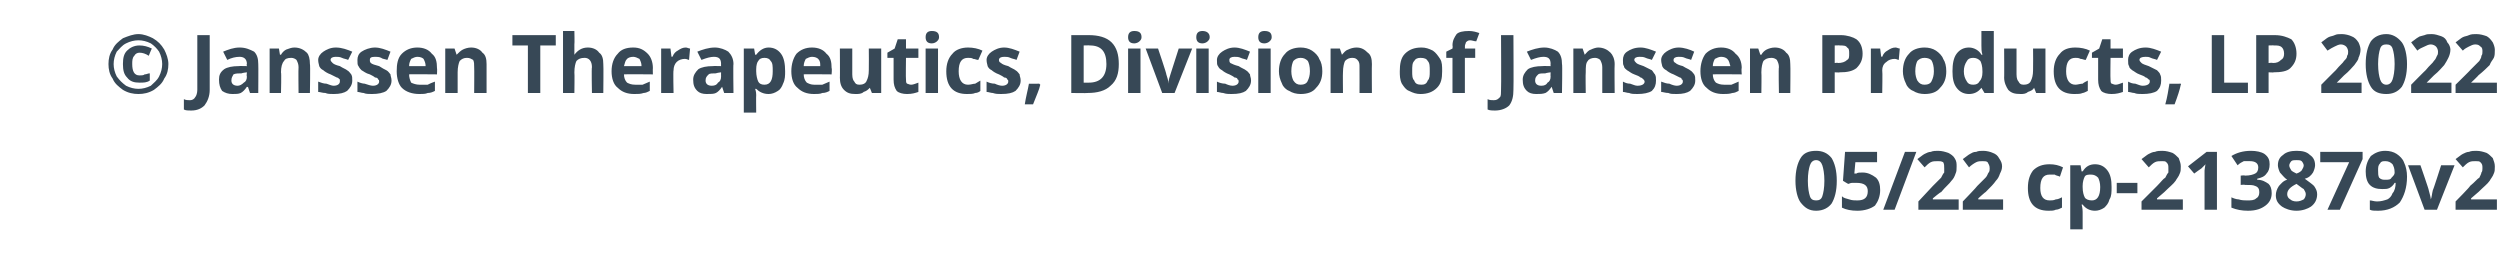
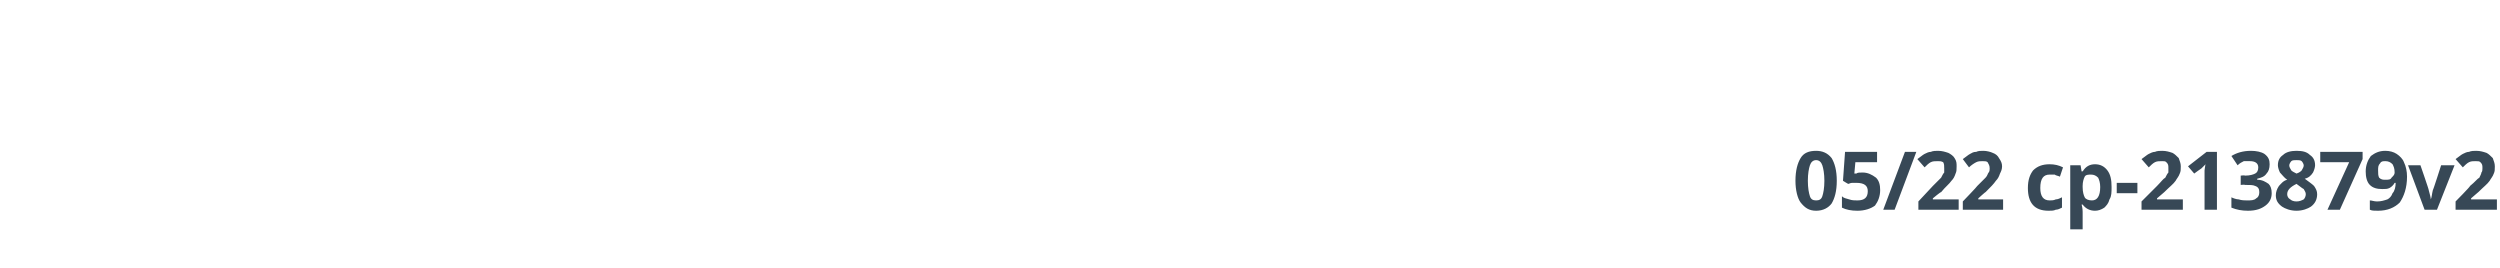
<svg xmlns="http://www.w3.org/2000/svg" version="1.1" width="242px" height="25.9px" viewBox="0 -3 242 25.9" style="top:-3px">
  <desc>Janssen Therapeutics, Division of Janssen Products, LP 2022 05 22 cp-213879v2</desc>
  <defs />
  <g id="Polygon15716">
    <path d="M 177.8 14.5 C 177.8 15.5 177.6 16.2 177.3 16.7 C 177 17.1 176.5 17.4 175.8 17.4 C 175.1 17.4 174.7 17.1 174.3 16.6 C 174 16.2 173.8 15.4 173.8 14.5 C 173.8 13.5 174 12.8 174.3 12.3 C 174.6 11.8 175.1 11.6 175.8 11.6 C 176.4 11.6 176.9 11.8 177.3 12.3 C 177.6 12.8 177.8 13.5 177.8 14.5 Z M 175 14.5 C 175 15.2 175.1 15.7 175.2 16 C 175.3 16.3 175.5 16.4 175.8 16.4 C 176.1 16.4 176.3 16.3 176.4 16 C 176.5 15.7 176.6 15.2 176.6 14.5 C 176.6 13.8 176.5 13.3 176.4 13 C 176.3 12.7 176.1 12.5 175.8 12.5 C 175.5 12.5 175.3 12.7 175.2 13 C 175.1 13.3 175 13.8 175 14.5 Z M 179.7 13.8 C 179.8 13.7 180 13.7 180.3 13.7 C 180.8 13.7 181.2 13.9 181.6 14.2 C 181.9 14.5 182 14.9 182 15.4 C 182 16 181.8 16.5 181.5 16.9 C 181.1 17.2 180.5 17.4 179.8 17.4 C 179.2 17.4 178.7 17.3 178.3 17.1 C 178.3 17.1 178.3 16 178.3 16 C 178.5 16.2 178.7 16.2 179 16.3 C 179.3 16.4 179.5 16.4 179.8 16.4 C 180.5 16.4 180.8 16.1 180.8 15.5 C 180.8 15 180.5 14.7 179.7 14.7 C 179.6 14.7 179.4 14.7 179.3 14.7 C 179.1 14.7 179 14.8 178.9 14.8 C 178.86 14.79 178.4 14.5 178.4 14.5 L 178.6 11.7 L 181.7 11.7 L 181.7 12.7 L 179.6 12.7 L 179.5 13.8 L 179.7 13.8 C 179.7 13.8 179.67 13.76 179.7 13.8 Z M 185.5 11.7 L 183.4 17.3 L 182.3 17.3 L 184.4 11.7 L 185.5 11.7 Z M 189.6 17.3 L 185.7 17.3 L 185.7 16.5 C 185.7 16.5 187.06 15.04 187.1 15 C 187.5 14.6 187.8 14.3 187.9 14.2 C 188 14 188.1 13.8 188.2 13.7 C 188.2 13.6 188.2 13.4 188.2 13.3 C 188.2 13 188.2 12.9 188.1 12.7 C 187.9 12.6 187.8 12.6 187.6 12.6 C 187.3 12.6 187.1 12.6 186.9 12.7 C 186.7 12.8 186.5 13 186.3 13.2 C 186.3 13.2 185.6 12.4 185.6 12.4 C 185.9 12.2 186.1 12 186.3 11.9 C 186.5 11.8 186.7 11.7 186.9 11.7 C 187.1 11.6 187.4 11.6 187.6 11.6 C 188 11.6 188.3 11.7 188.6 11.8 C 188.8 11.9 189.1 12.1 189.2 12.3 C 189.4 12.6 189.4 12.8 189.4 13.1 C 189.4 13.4 189.4 13.6 189.3 13.8 C 189.2 14.1 189.1 14.3 188.9 14.5 C 188.7 14.8 188.3 15.1 187.9 15.6 C 187.86 15.56 187.1 16.2 187.1 16.2 L 187.1 16.3 L 189.6 16.3 L 189.6 17.3 Z M 193.9 17.3 L 190 17.3 L 190 16.5 C 190 16.5 191.41 15.04 191.4 15 C 191.8 14.6 192.1 14.3 192.2 14.2 C 192.4 14 192.4 13.8 192.5 13.7 C 192.6 13.6 192.6 13.4 192.6 13.3 C 192.6 13 192.5 12.9 192.4 12.7 C 192.3 12.6 192.1 12.6 191.9 12.6 C 191.7 12.6 191.5 12.6 191.3 12.7 C 191.1 12.8 190.8 13 190.6 13.2 C 190.6 13.2 190 12.4 190 12.4 C 190.3 12.2 190.5 12 190.7 11.9 C 190.9 11.8 191 11.7 191.3 11.7 C 191.5 11.6 191.7 11.6 192 11.6 C 192.3 11.6 192.7 11.7 192.9 11.8 C 193.2 11.9 193.4 12.1 193.5 12.3 C 193.7 12.6 193.8 12.8 193.8 13.1 C 193.8 13.4 193.7 13.6 193.6 13.8 C 193.5 14.1 193.4 14.3 193.2 14.5 C 193 14.8 192.7 15.1 192.2 15.6 C 192.2 15.56 191.5 16.2 191.5 16.2 L 191.5 16.3 L 193.9 16.3 L 193.9 17.3 Z M 198.3 17.4 C 196.9 17.4 196.3 16.6 196.3 15.2 C 196.3 14.4 196.5 13.9 196.8 13.5 C 197.2 13.1 197.7 12.9 198.4 12.9 C 198.9 12.9 199.3 13 199.7 13.2 C 199.7 13.2 199.4 14.1 199.4 14.1 C 199.2 14 199 14 198.9 13.9 C 198.7 13.9 198.5 13.9 198.4 13.9 C 197.8 13.9 197.5 14.3 197.5 15.2 C 197.5 16 197.8 16.4 198.4 16.4 C 198.6 16.4 198.8 16.4 199 16.3 C 199.2 16.3 199.4 16.2 199.6 16.1 C 199.6 16.1 199.6 17.1 199.6 17.1 C 199.4 17.2 199.2 17.3 199 17.3 C 198.8 17.4 198.6 17.4 198.3 17.4 Z M 202.8 17.4 C 202.3 17.4 201.9 17.2 201.6 16.8 C 201.6 16.8 201.5 16.8 201.5 16.8 C 201.6 17.2 201.6 17.4 201.6 17.5 C 201.6 17.45 201.6 19.2 201.6 19.2 L 200.4 19.2 L 200.4 13 L 201.4 13 L 201.5 13.6 C 201.5 13.6 201.6 13.55 201.6 13.6 C 201.9 13.1 202.3 12.9 202.8 12.9 C 203.3 12.9 203.7 13.1 204 13.5 C 204.3 13.9 204.4 14.4 204.4 15.1 C 204.4 15.6 204.4 16 204.2 16.3 C 204.1 16.7 203.9 16.9 203.7 17.1 C 203.4 17.3 203.1 17.4 202.8 17.4 Z M 202.4 13.9 C 202.2 13.9 201.9 13.9 201.8 14.1 C 201.7 14.3 201.6 14.6 201.6 15 C 201.6 15 201.6 15.1 201.6 15.1 C 201.6 15.6 201.7 15.9 201.8 16.1 C 201.9 16.3 202.2 16.4 202.5 16.4 C 203 16.4 203.3 16 203.3 15.1 C 203.3 14.7 203.2 14.4 203.1 14.2 C 202.9 14 202.7 13.9 202.4 13.9 Z M 204.9 15.7 L 204.9 14.7 L 206.9 14.7 L 206.9 15.7 L 204.9 15.7 Z M 211.3 17.3 L 207.3 17.3 L 207.3 16.5 C 207.3 16.5 208.75 15.04 208.8 15 C 209.2 14.6 209.4 14.3 209.6 14.2 C 209.7 14 209.8 13.8 209.9 13.7 C 209.9 13.6 209.9 13.4 209.9 13.3 C 209.9 13 209.9 12.9 209.7 12.7 C 209.6 12.6 209.5 12.6 209.3 12.6 C 209 12.6 208.8 12.6 208.6 12.7 C 208.4 12.8 208.2 13 208 13.2 C 208 13.2 207.3 12.4 207.3 12.4 C 207.6 12.2 207.8 12 208 11.9 C 208.2 11.8 208.4 11.7 208.6 11.7 C 208.8 11.6 209.1 11.6 209.3 11.6 C 209.7 11.6 210 11.7 210.3 11.8 C 210.5 11.9 210.7 12.1 210.9 12.3 C 211 12.6 211.1 12.8 211.1 13.1 C 211.1 13.4 211.1 13.6 211 13.8 C 210.9 14.1 210.7 14.3 210.6 14.5 C 210.4 14.8 210 15.1 209.5 15.6 C 209.55 15.56 208.8 16.2 208.8 16.2 L 208.8 16.3 L 211.3 16.3 L 211.3 17.3 Z M 214.6 17.3 L 213.4 17.3 L 213.4 14 L 213.4 13.5 C 213.4 13.5 213.47 12.92 213.5 12.9 C 213.3 13.1 213.1 13.3 213.1 13.3 C 213.06 13.31 212.4 13.8 212.4 13.8 L 211.8 13.1 L 213.6 11.7 L 214.6 11.7 L 214.6 17.3 Z M 219.7 12.9 C 219.7 13.3 219.6 13.6 219.4 13.8 C 219.2 14.1 218.9 14.2 218.5 14.3 C 218.5 14.3 218.5 14.4 218.5 14.4 C 219 14.4 219.3 14.6 219.6 14.8 C 219.8 15 219.9 15.3 219.9 15.7 C 219.9 16.2 219.7 16.6 219.3 16.9 C 218.9 17.2 218.4 17.4 217.6 17.4 C 217 17.4 216.5 17.3 216 17.1 C 216 17.1 216 16.1 216 16.1 C 216.2 16.2 216.5 16.3 216.7 16.3 C 217 16.4 217.3 16.4 217.5 16.4 C 217.9 16.4 218.2 16.4 218.4 16.2 C 218.6 16.1 218.7 15.9 218.7 15.6 C 218.7 15.3 218.6 15.1 218.3 15 C 218.1 14.9 217.8 14.9 217.3 14.9 C 217.31 14.86 216.9 14.9 216.9 14.9 L 216.9 14 C 216.9 14 217.31 13.95 217.3 14 C 217.8 14 218.1 13.9 218.3 13.8 C 218.5 13.7 218.6 13.5 218.6 13.2 C 218.6 12.8 218.3 12.6 217.8 12.6 C 217.6 12.6 217.4 12.6 217.2 12.6 C 217 12.7 216.8 12.8 216.6 13 C 216.6 13 216 12.1 216 12.1 C 216.5 11.8 217.1 11.6 217.9 11.6 C 218.4 11.6 218.9 11.7 219.2 11.9 C 219.6 12.2 219.7 12.5 219.7 12.9 Z M 222.3 11.6 C 222.9 11.6 223.3 11.7 223.6 12 C 223.9 12.2 224.1 12.5 224.1 13 C 224.1 13.2 224 13.5 223.9 13.7 C 223.7 14 223.5 14.2 223.1 14.3 C 223.5 14.6 223.8 14.8 224 15 C 224.2 15.3 224.3 15.5 224.3 15.8 C 224.3 16.3 224.1 16.7 223.7 17 C 223.4 17.2 222.9 17.4 222.3 17.4 C 221.7 17.4 221.2 17.2 220.9 17 C 220.5 16.7 220.3 16.4 220.3 15.9 C 220.3 15.6 220.4 15.3 220.6 15 C 220.8 14.8 221 14.5 221.4 14.4 C 221.1 14.2 220.9 13.9 220.7 13.7 C 220.6 13.5 220.5 13.2 220.5 13 C 220.5 12.5 220.7 12.2 221 12 C 221.3 11.7 221.8 11.6 222.3 11.6 Z M 222.3 14.8 C 221.7 15.1 221.4 15.4 221.4 15.8 C 221.4 16 221.5 16.2 221.7 16.3 C 221.8 16.4 222 16.5 222.3 16.5 C 222.6 16.5 222.8 16.4 223 16.3 C 223.1 16.2 223.2 16 223.2 15.8 C 223.2 15.6 223.1 15.5 223 15.3 C 222.8 15.2 222.6 15 222.3 14.8 C 222.3 14.8 222.3 14.8 222.3 14.8 Z M 222.3 12.5 C 222.1 12.5 221.9 12.5 221.8 12.6 C 221.7 12.7 221.6 12.9 221.6 13 C 221.6 13.2 221.7 13.3 221.8 13.5 C 221.9 13.6 222.1 13.7 222.3 13.8 C 222.6 13.7 222.7 13.6 222.8 13.5 C 222.9 13.3 223 13.2 223 13 C 223 12.9 222.9 12.7 222.8 12.6 C 222.7 12.5 222.5 12.5 222.3 12.5 Z M 225.3 17.3 L 227.4 12.7 L 224.6 12.7 L 224.6 11.7 L 228.7 11.7 L 228.7 12.4 L 226.5 17.3 L 225.3 17.3 Z M 233 14.1 C 233 15.2 232.7 16 232.3 16.6 C 231.8 17.1 231.1 17.4 230.2 17.4 C 229.8 17.4 229.6 17.4 229.4 17.3 C 229.4 17.3 229.4 16.4 229.4 16.4 C 229.6 16.4 229.8 16.5 230.1 16.5 C 230.5 16.5 230.8 16.4 231.1 16.3 C 231.3 16.2 231.5 16 231.6 15.7 C 231.8 15.5 231.9 15.1 231.9 14.7 C 231.9 14.7 231.8 14.7 231.8 14.7 C 231.7 14.9 231.5 15.1 231.3 15.2 C 231.1 15.3 230.9 15.3 230.6 15.3 C 230.1 15.3 229.7 15.2 229.4 14.9 C 229.1 14.6 229 14.1 229 13.6 C 229 13 229.2 12.5 229.5 12.1 C 229.9 11.8 230.3 11.6 230.9 11.6 C 231.3 11.6 231.7 11.7 232 11.9 C 232.3 12.1 232.6 12.4 232.7 12.7 C 232.9 13.1 233 13.6 233 14.1 Z M 230.9 12.6 C 230.7 12.6 230.5 12.6 230.4 12.8 C 230.2 13 230.2 13.2 230.2 13.5 C 230.2 13.8 230.2 14 230.3 14.2 C 230.5 14.4 230.7 14.4 230.9 14.4 C 231.2 14.4 231.4 14.4 231.5 14.2 C 231.7 14 231.8 13.9 231.8 13.7 C 231.8 13.3 231.7 13.1 231.6 12.9 C 231.4 12.7 231.2 12.6 230.9 12.6 Z M 234.7 17.3 L 233.1 13 L 234.3 13 C 234.3 13 235.15 15.45 235.1 15.4 C 235.2 15.8 235.3 16.1 235.3 16.3 C 235.3 16.3 235.3 16.3 235.3 16.3 C 235.4 16.1 235.4 15.8 235.5 15.4 C 235.52 15.45 236.3 13 236.3 13 L 237.6 13 L 235.9 17.3 L 234.7 17.3 Z M 241.7 17.3 L 237.7 17.3 L 237.7 16.5 C 237.7 16.5 239.15 15.04 239.1 15 C 239.6 14.6 239.8 14.3 240 14.2 C 240.1 14 240.2 13.8 240.2 13.7 C 240.3 13.6 240.3 13.4 240.3 13.3 C 240.3 13 240.3 12.9 240.1 12.7 C 240 12.6 239.9 12.6 239.6 12.6 C 239.4 12.6 239.2 12.6 239 12.7 C 238.8 12.8 238.6 13 238.4 13.2 C 238.4 13.2 237.7 12.4 237.7 12.4 C 238 12.2 238.2 12 238.4 11.9 C 238.6 11.8 238.8 11.7 239 11.7 C 239.2 11.6 239.5 11.6 239.7 11.6 C 240.1 11.6 240.4 11.7 240.7 11.8 C 240.9 11.9 241.1 12.1 241.3 12.3 C 241.4 12.6 241.5 12.8 241.5 13.1 C 241.5 13.4 241.5 13.6 241.4 13.8 C 241.3 14.1 241.1 14.3 241 14.5 C 240.8 14.8 240.4 15.1 239.9 15.6 C 239.94 15.56 239.2 16.2 239.2 16.2 L 239.2 16.3 L 241.7 16.3 L 241.7 17.3 Z " stroke="none" fill="#374856" />
  </g>
  <g id="Polygon15715">
-     <path d="M 14.4 2.4 C 14.1 2.2 13.8 2.1 13.5 2.1 C 13.3 2.1 13.1 2.2 13 2.4 C 12.8 2.6 12.8 2.9 12.8 3.2 C 12.8 3.9 13 4.3 13.5 4.3 C 13.7 4.3 13.9 4.3 14 4.2 C 14.2 4.2 14.3 4.1 14.5 4.1 C 14.5 4.1 14.5 4.8 14.5 4.8 C 14.2 5 13.9 5 13.5 5 C 13 5 12.6 4.9 12.3 4.5 C 12 4.2 11.9 3.8 11.9 3.2 C 11.9 2.6 12 2.2 12.3 1.9 C 12.6 1.6 13 1.4 13.5 1.4 C 13.9 1.4 14.3 1.5 14.7 1.7 C 14.67 1.72 14.4 2.4 14.4 2.4 C 14.4 2.4 14.38 2.37 14.4 2.4 Z M 10.5 3.2 C 10.5 2.7 10.6 2.2 10.9 1.8 C 11.1 1.3 11.5 1 11.9 0.7 C 12.4 0.5 12.9 0.3 13.4 0.3 C 13.9 0.3 14.4 0.5 14.8 0.7 C 15.3 1 15.6 1.3 15.9 1.8 C 16.1 2.2 16.3 2.7 16.3 3.2 C 16.3 3.7 16.2 4.2 15.9 4.6 C 15.7 5.1 15.3 5.4 14.9 5.7 C 14.4 6 13.9 6.1 13.4 6.1 C 12.9 6.1 12.4 6 11.9 5.7 C 11.5 5.4 11.1 5.1 10.9 4.6 C 10.6 4.2 10.5 3.7 10.5 3.2 Z M 11 3.2 C 11 3.6 11.1 4 11.3 4.4 C 11.6 4.8 11.8 5 12.2 5.3 C 12.6 5.5 13 5.6 13.4 5.6 C 13.8 5.6 14.2 5.5 14.6 5.3 C 14.9 5 15.2 4.8 15.4 4.4 C 15.6 4 15.7 3.6 15.7 3.2 C 15.7 2.8 15.6 2.4 15.4 2 C 15.2 1.7 14.9 1.4 14.6 1.2 C 14.2 1 13.8 0.9 13.4 0.9 C 13 0.9 12.6 1 12.2 1.2 C 11.8 1.4 11.6 1.7 11.3 2 C 11.1 2.4 11 2.8 11 3.2 Z M 18.5 7.7 C 18.2 7.7 18 7.7 17.8 7.6 C 17.8 7.6 17.8 6.6 17.8 6.6 C 18 6.7 18.2 6.7 18.4 6.7 C 18.6 6.7 18.8 6.6 18.9 6.4 C 19 6.3 19.1 6 19.1 5.7 C 19.1 5.68 19.1 0.4 19.1 0.4 L 20.3 0.4 C 20.3 0.4 20.3 5.67 20.3 5.7 C 20.3 6.3 20.1 6.8 19.8 7.2 C 19.5 7.5 19.1 7.7 18.5 7.7 Z M 24.2 6 L 24 5.4 C 24 5.4 23.94 5.45 23.9 5.4 C 23.7 5.7 23.5 5.9 23.3 6 C 23.1 6.1 22.8 6.1 22.5 6.1 C 22.1 6.1 21.8 6 21.5 5.8 C 21.3 5.5 21.2 5.2 21.2 4.7 C 21.2 4.3 21.3 4 21.7 3.7 C 22 3.5 22.5 3.4 23.1 3.4 C 23.11 3.38 23.9 3.4 23.9 3.4 C 23.9 3.4 23.85 3.17 23.9 3.2 C 23.9 2.7 23.6 2.5 23.2 2.5 C 22.8 2.5 22.4 2.6 22 2.8 C 22 2.8 21.6 2 21.6 2 C 22.1 1.8 22.6 1.6 23.2 1.6 C 23.8 1.6 24.2 1.8 24.6 2 C 24.9 2.3 25 2.7 25 3.2 C 25.02 3.17 25 6 25 6 L 24.2 6 Z M 23.9 4 C 23.9 4 23.4 4.06 23.4 4.1 C 23.1 4.1 22.8 4.1 22.6 4.2 C 22.5 4.4 22.4 4.5 22.4 4.8 C 22.4 5.1 22.6 5.3 23 5.3 C 23.2 5.3 23.4 5.2 23.6 5 C 23.8 4.9 23.9 4.7 23.9 4.4 C 23.85 4.39 23.9 4 23.9 4 Z M 30 6 L 28.9 6 C 28.9 6 28.87 3.52 28.9 3.5 C 28.9 3.2 28.8 3 28.7 2.8 C 28.6 2.7 28.4 2.6 28.2 2.6 C 27.8 2.6 27.6 2.7 27.5 2.9 C 27.3 3.1 27.2 3.5 27.2 4 C 27.25 4.01 27.2 6 27.2 6 L 26.1 6 L 26.1 1.7 L 27 1.7 L 27.1 2.3 C 27.1 2.3 27.19 2.28 27.2 2.3 C 27.3 2.1 27.5 1.9 27.7 1.8 C 28 1.7 28.2 1.6 28.5 1.6 C 29 1.6 29.4 1.8 29.7 2.1 C 29.9 2.3 30 2.7 30 3.2 C 30.05 3.23 30 6 30 6 Z M 34.1 4.8 C 34.1 5.2 33.9 5.5 33.6 5.8 C 33.3 6 32.9 6.1 32.3 6.1 C 32 6.1 31.7 6.1 31.5 6 C 31.2 6 31 5.9 30.8 5.9 C 30.8 5.9 30.8 4.9 30.8 4.9 C 31.1 5 31.3 5.1 31.6 5.1 C 31.9 5.2 32.1 5.3 32.3 5.3 C 32.7 5.3 32.9 5.1 32.9 4.9 C 32.9 4.8 32.9 4.7 32.9 4.7 C 32.8 4.6 32.7 4.5 32.6 4.5 C 32.4 4.4 32.2 4.3 32 4.2 C 31.7 4.1 31.4 3.9 31.3 3.8 C 31.1 3.7 31 3.6 30.9 3.4 C 30.9 3.3 30.8 3.1 30.8 2.8 C 30.8 2.5 31 2.2 31.3 2 C 31.6 1.8 32 1.6 32.5 1.6 C 33.1 1.6 33.6 1.8 34.1 2 C 34.1 2 33.7 2.8 33.7 2.8 C 33.5 2.7 33.3 2.7 33.1 2.6 C 32.9 2.5 32.7 2.5 32.5 2.5 C 32.2 2.5 32 2.6 32 2.8 C 32 2.9 32.1 3 32.2 3.1 C 32.3 3.2 32.5 3.3 32.9 3.4 C 33.2 3.6 33.5 3.7 33.6 3.8 C 33.8 3.9 33.9 4.1 34 4.2 C 34.1 4.4 34.1 4.5 34.1 4.8 Z M 37.9 4.8 C 37.9 5.2 37.7 5.5 37.4 5.8 C 37.1 6 36.6 6.1 36 6.1 C 35.7 6.1 35.4 6.1 35.2 6 C 35 6 34.8 5.9 34.6 5.9 C 34.6 5.9 34.6 4.9 34.6 4.9 C 34.8 5 35.1 5.1 35.3 5.1 C 35.6 5.2 35.9 5.3 36.1 5.3 C 36.5 5.3 36.7 5.1 36.7 4.9 C 36.7 4.8 36.7 4.7 36.6 4.7 C 36.6 4.6 36.5 4.5 36.3 4.5 C 36.2 4.4 36 4.3 35.8 4.2 C 35.4 4.1 35.2 3.9 35 3.8 C 34.9 3.7 34.8 3.6 34.7 3.4 C 34.6 3.3 34.6 3.1 34.6 2.8 C 34.6 2.5 34.7 2.2 35 2 C 35.3 1.8 35.8 1.6 36.3 1.6 C 36.8 1.6 37.3 1.8 37.8 2 C 37.8 2 37.5 2.8 37.5 2.8 C 37.2 2.7 37 2.7 36.9 2.6 C 36.7 2.5 36.5 2.5 36.3 2.5 C 35.9 2.5 35.8 2.6 35.8 2.8 C 35.8 2.9 35.8 3 35.9 3.1 C 36 3.2 36.3 3.3 36.7 3.4 C 37 3.6 37.2 3.7 37.4 3.8 C 37.6 3.9 37.7 4.1 37.8 4.2 C 37.8 4.4 37.9 4.5 37.9 4.8 Z M 40.4 2.5 C 40.2 2.5 40 2.6 39.8 2.7 C 39.7 2.9 39.6 3.1 39.6 3.4 C 39.6 3.4 41.2 3.4 41.2 3.4 C 41.2 3.1 41.1 2.9 41 2.7 C 40.9 2.6 40.7 2.5 40.4 2.5 Z M 40.6 6.1 C 39.9 6.1 39.3 5.9 38.9 5.5 C 38.6 5.2 38.4 4.6 38.4 3.9 C 38.4 3.2 38.5 2.6 38.9 2.2 C 39.3 1.8 39.8 1.6 40.4 1.6 C 41 1.6 41.5 1.8 41.8 2.2 C 42.2 2.5 42.3 3 42.3 3.6 C 42.33 3.6 42.3 4.2 42.3 4.2 C 42.3 4.2 39.55 4.17 39.6 4.2 C 39.6 4.5 39.7 4.8 39.8 5 C 40 5.1 40.3 5.2 40.6 5.2 C 40.9 5.2 41.1 5.2 41.4 5.2 C 41.6 5.1 41.8 5 42.1 4.9 C 42.1 4.9 42.1 5.8 42.1 5.8 C 41.9 5.9 41.7 6 41.4 6 C 41.2 6.1 40.9 6.1 40.6 6.1 Z M 47.1 6 L 45.9 6 C 45.9 6 45.92 3.52 45.9 3.5 C 45.9 3.2 45.9 3 45.8 2.8 C 45.6 2.7 45.5 2.6 45.2 2.6 C 44.9 2.6 44.7 2.7 44.5 2.9 C 44.4 3.1 44.3 3.5 44.3 4 C 44.3 4.01 44.3 6 44.3 6 L 43.1 6 L 43.1 1.7 L 44 1.7 L 44.2 2.3 C 44.2 2.3 44.25 2.28 44.2 2.3 C 44.4 2.1 44.6 1.9 44.8 1.8 C 45 1.7 45.3 1.6 45.6 1.6 C 46.1 1.6 46.5 1.8 46.7 2.1 C 47 2.3 47.1 2.7 47.1 3.2 C 47.1 3.23 47.1 6 47.1 6 Z M 52.3 6 L 51.1 6 L 51.1 1.4 L 49.6 1.4 L 49.6 0.4 L 53.8 0.4 L 53.8 1.4 L 52.3 1.4 L 52.3 6 Z M 58.4 6 L 57.3 6 C 57.3 6 57.25 3.52 57.3 3.5 C 57.3 2.9 57 2.6 56.6 2.6 C 56.2 2.6 56 2.7 55.8 2.9 C 55.7 3.1 55.6 3.5 55.6 4 C 55.63 4.01 55.6 6 55.6 6 L 54.5 6 L 54.5 0 L 55.6 0 C 55.6 0 55.63 1.26 55.6 1.3 C 55.6 1.4 55.6 1.6 55.6 1.9 C 55.6 1.93 55.6 2.3 55.6 2.3 C 55.6 2.3 55.63 2.28 55.6 2.3 C 55.9 1.9 56.3 1.6 56.9 1.6 C 57.4 1.6 57.8 1.8 58 2.1 C 58.3 2.3 58.4 2.7 58.4 3.2 C 58.43 3.23 58.4 6 58.4 6 Z M 61.3 2.5 C 61 2.5 60.8 2.6 60.7 2.7 C 60.5 2.9 60.5 3.1 60.4 3.4 C 60.4 3.4 62.1 3.4 62.1 3.4 C 62.1 3.1 62 2.9 61.9 2.7 C 61.7 2.6 61.5 2.5 61.3 2.5 Z M 61.4 6.1 C 60.7 6.1 60.2 5.9 59.8 5.5 C 59.4 5.2 59.2 4.6 59.2 3.9 C 59.2 3.2 59.4 2.6 59.8 2.2 C 60.1 1.8 60.6 1.6 61.3 1.6 C 61.9 1.6 62.3 1.8 62.7 2.2 C 63 2.5 63.2 3 63.2 3.6 C 63.18 3.6 63.2 4.2 63.2 4.2 C 63.2 4.2 60.4 4.17 60.4 4.2 C 60.4 4.5 60.5 4.8 60.7 5 C 60.9 5.1 61.1 5.2 61.5 5.2 C 61.7 5.2 62 5.2 62.2 5.2 C 62.4 5.1 62.7 5 62.9 4.9 C 62.9 4.9 62.9 5.8 62.9 5.8 C 62.7 5.9 62.5 6 62.3 6 C 62 6.1 61.8 6.1 61.4 6.1 Z M 66.4 1.6 C 66.5 1.6 66.7 1.7 66.8 1.7 C 66.8 1.7 66.7 2.8 66.7 2.8 C 66.6 2.8 66.5 2.7 66.3 2.7 C 66 2.7 65.7 2.8 65.5 3 C 65.3 3.2 65.2 3.5 65.2 3.8 C 65.15 3.84 65.2 6 65.2 6 L 64 6 L 64 1.7 L 64.9 1.7 L 65 2.5 C 65 2.5 65.1 2.45 65.1 2.5 C 65.2 2.2 65.4 2 65.6 1.9 C 65.9 1.7 66.1 1.6 66.4 1.6 Z M 70.1 6 L 69.9 5.4 C 69.9 5.4 69.88 5.45 69.9 5.4 C 69.7 5.7 69.5 5.9 69.3 6 C 69.1 6.1 68.8 6.1 68.4 6.1 C 68 6.1 67.7 6 67.5 5.8 C 67.2 5.5 67.1 5.2 67.1 4.7 C 67.1 4.3 67.3 4 67.6 3.7 C 67.9 3.5 68.4 3.4 69 3.4 C 69.04 3.38 69.8 3.4 69.8 3.4 C 69.8 3.4 69.79 3.17 69.8 3.2 C 69.8 2.7 69.6 2.5 69.1 2.5 C 68.8 2.5 68.4 2.6 67.9 2.8 C 67.9 2.8 67.5 2 67.5 2 C 68 1.8 68.6 1.6 69.2 1.6 C 69.7 1.6 70.2 1.8 70.5 2 C 70.8 2.3 71 2.7 71 3.2 C 70.96 3.17 71 6 71 6 L 70.1 6 Z M 69.8 4 C 69.8 4 69.34 4.06 69.3 4.1 C 69 4.1 68.7 4.1 68.6 4.2 C 68.4 4.4 68.3 4.5 68.3 4.8 C 68.3 5.1 68.5 5.3 68.9 5.3 C 69.2 5.3 69.4 5.2 69.5 5 C 69.7 4.9 69.8 4.7 69.8 4.4 C 69.79 4.39 69.8 4 69.8 4 Z M 74.4 6.1 C 73.9 6.1 73.5 5.9 73.2 5.6 C 73.2 5.6 73.1 5.6 73.1 5.6 C 73.2 5.9 73.2 6.1 73.2 6.2 C 73.18 6.18 73.2 7.9 73.2 7.9 L 72 7.9 L 72 1.7 L 73 1.7 L 73.1 2.3 C 73.1 2.3 73.18 2.29 73.2 2.3 C 73.5 1.9 73.9 1.6 74.4 1.6 C 74.9 1.6 75.3 1.8 75.6 2.2 C 75.9 2.6 76 3.2 76 3.9 C 76 4.3 76 4.7 75.8 5.1 C 75.7 5.4 75.5 5.7 75.3 5.8 C 75 6 74.7 6.1 74.4 6.1 Z M 74 2.6 C 73.7 2.6 73.5 2.7 73.4 2.9 C 73.3 3 73.2 3.3 73.2 3.7 C 73.2 3.7 73.2 3.9 73.2 3.9 C 73.2 4.3 73.3 4.7 73.4 4.9 C 73.5 5.1 73.7 5.2 74 5.2 C 74.6 5.2 74.8 4.7 74.8 3.9 C 74.8 3.4 74.8 3.1 74.6 2.9 C 74.5 2.7 74.3 2.6 74 2.6 Z M 78.6 2.5 C 78.4 2.5 78.2 2.6 78 2.7 C 77.9 2.9 77.8 3.1 77.8 3.4 C 77.8 3.4 79.4 3.4 79.4 3.4 C 79.4 3.1 79.4 2.9 79.2 2.7 C 79.1 2.6 78.9 2.5 78.6 2.5 Z M 78.8 6.1 C 78.1 6.1 77.6 5.9 77.2 5.5 C 76.8 5.2 76.6 4.6 76.6 3.9 C 76.6 3.2 76.8 2.6 77.1 2.2 C 77.5 1.8 78 1.6 78.6 1.6 C 79.2 1.6 79.7 1.8 80 2.2 C 80.4 2.5 80.5 3 80.5 3.6 C 80.55 3.6 80.5 4.2 80.5 4.2 C 80.5 4.2 77.77 4.17 77.8 4.2 C 77.8 4.5 77.9 4.8 78.1 5 C 78.3 5.1 78.5 5.2 78.8 5.2 C 79.1 5.2 79.3 5.2 79.6 5.2 C 79.8 5.1 80.1 5 80.3 4.9 C 80.3 4.9 80.3 5.8 80.3 5.8 C 80.1 5.9 79.9 6 79.6 6 C 79.4 6.1 79.1 6.1 78.8 6.1 Z M 84.4 6 L 84.2 5.5 C 84.2 5.5 84.17 5.48 84.2 5.5 C 84 5.7 83.9 5.8 83.6 5.9 C 83.4 6.1 83.1 6.1 82.8 6.1 C 82.3 6.1 82 6 81.7 5.7 C 81.4 5.4 81.3 5 81.3 4.5 C 81.32 4.54 81.3 1.7 81.3 1.7 L 82.5 1.7 C 82.5 1.7 82.5 4.24 82.5 4.2 C 82.5 4.6 82.6 4.8 82.7 4.9 C 82.8 5.1 82.9 5.2 83.2 5.2 C 83.5 5.2 83.8 5.1 83.9 4.8 C 84 4.6 84.1 4.3 84.1 3.8 C 84.12 3.75 84.1 1.7 84.1 1.7 L 85.3 1.7 L 85.3 6 L 84.4 6 Z M 88.2 5.2 C 88.4 5.2 88.6 5.1 88.9 5 C 88.9 5 88.9 5.9 88.9 5.9 C 88.6 6 88.3 6.1 87.8 6.1 C 87.4 6.1 87 6 86.8 5.8 C 86.6 5.5 86.5 5.2 86.5 4.7 C 86.5 4.69 86.5 2.6 86.5 2.6 L 85.9 2.6 L 85.9 2.1 L 86.6 1.7 L 86.9 0.8 L 87.7 0.8 L 87.7 1.7 L 88.9 1.7 L 88.9 2.6 L 87.7 2.6 C 87.7 2.6 87.67 4.69 87.7 4.7 C 87.7 4.9 87.7 5 87.8 5.1 C 87.9 5.1 88 5.2 88.2 5.2 Z M 90.2 1.2 C 89.8 1.2 89.6 1 89.6 0.6 C 89.6 0.2 89.8 0 90.2 0 C 90.7 0 90.9 0.2 90.9 0.6 C 90.9 0.8 90.8 0.9 90.7 1 C 90.6 1.1 90.4 1.2 90.2 1.2 C 90.2 1.2 90.2 1.2 90.2 1.2 Z M 90.8 6 L 89.6 6 L 89.6 1.7 L 90.8 1.7 L 90.8 6 Z M 93.6 6.1 C 92.3 6.1 91.6 5.4 91.6 3.9 C 91.6 3.2 91.8 2.6 92.2 2.2 C 92.5 1.8 93.1 1.6 93.7 1.6 C 94.2 1.6 94.7 1.7 95.1 1.9 C 95.1 1.9 94.7 2.8 94.7 2.8 C 94.5 2.8 94.4 2.7 94.2 2.7 C 94.1 2.6 93.9 2.6 93.7 2.6 C 93.1 2.6 92.8 3 92.8 3.9 C 92.8 4.7 93.1 5.2 93.7 5.2 C 94 5.2 94.2 5.1 94.4 5.1 C 94.6 5 94.7 4.9 94.9 4.8 C 94.9 4.8 94.9 5.8 94.9 5.8 C 94.8 5.9 94.6 6 94.4 6 C 94.2 6.1 93.9 6.1 93.6 6.1 Z M 98.8 4.8 C 98.8 5.2 98.6 5.5 98.3 5.8 C 98 6 97.6 6.1 96.9 6.1 C 96.6 6.1 96.4 6.1 96.1 6 C 95.9 6 95.7 5.9 95.5 5.9 C 95.5 5.9 95.5 4.9 95.5 4.9 C 95.7 5 96 5.1 96.3 5.1 C 96.5 5.2 96.8 5.3 97 5.3 C 97.4 5.3 97.6 5.1 97.6 4.9 C 97.6 4.8 97.6 4.7 97.5 4.7 C 97.5 4.6 97.4 4.5 97.2 4.5 C 97.1 4.4 96.9 4.3 96.7 4.2 C 96.4 4.1 96.1 3.9 96 3.8 C 95.8 3.7 95.7 3.6 95.6 3.4 C 95.6 3.3 95.5 3.1 95.5 2.8 C 95.5 2.5 95.7 2.2 96 2 C 96.3 1.8 96.7 1.6 97.2 1.6 C 97.7 1.6 98.2 1.8 98.7 2 C 98.7 2 98.4 2.8 98.4 2.8 C 98.2 2.7 98 2.7 97.8 2.6 C 97.6 2.5 97.4 2.5 97.2 2.5 C 96.9 2.5 96.7 2.6 96.7 2.8 C 96.7 2.9 96.7 3 96.9 3.1 C 97 3.2 97.2 3.3 97.6 3.4 C 97.9 3.6 98.2 3.7 98.3 3.8 C 98.5 3.9 98.6 4.1 98.7 4.2 C 98.7 4.4 98.8 4.5 98.8 4.8 Z M 100.7 5.2 C 100.6 5.7 100.3 6.3 100 7.1 C 100 7.1 99.2 7.1 99.2 7.1 C 99.3 6.4 99.5 5.7 99.6 5.1 C 99.56 5.12 100.6 5.1 100.6 5.1 C 100.6 5.1 100.7 5.21 100.7 5.2 Z M 108.3 3.2 C 108.3 4.1 108.1 4.8 107.5 5.3 C 107 5.8 106.2 6 105.3 6 C 105.25 6.03 103.7 6 103.7 6 L 103.7 0.4 C 103.7 0.4 105.43 0.4 105.4 0.4 C 106.3 0.4 107.1 0.6 107.6 1.1 C 108.1 1.6 108.3 2.3 108.3 3.2 Z M 105.4 5 C 106.5 5 107.1 4.4 107.1 3.2 C 107.1 2 106.6 1.4 105.5 1.4 C 105.49 1.38 104.9 1.4 104.9 1.4 L 104.9 5 L 105.4 5 C 105.4 5 105.36 5.05 105.4 5 Z M 109.8 1.2 C 109.4 1.2 109.2 1 109.2 0.6 C 109.2 0.2 109.4 0 109.8 0 C 110.3 0 110.5 0.2 110.5 0.6 C 110.5 0.8 110.4 0.9 110.3 1 C 110.2 1.1 110 1.2 109.8 1.2 C 109.8 1.2 109.8 1.2 109.8 1.2 Z M 110.4 6 L 109.2 6 L 109.2 1.7 L 110.4 1.7 L 110.4 6 Z M 112.5 6 L 110.9 1.7 L 112.1 1.7 C 112.1 1.7 112.94 4.18 112.9 4.2 C 113 4.5 113.1 4.8 113.1 5.1 C 113.1 5.1 113.1 5.1 113.1 5.1 C 113.1 4.8 113.2 4.5 113.3 4.2 C 113.31 4.18 114.1 1.7 114.1 1.7 L 115.4 1.7 L 113.7 6 L 112.5 6 Z M 116.4 1.2 C 116 1.2 115.8 1 115.8 0.6 C 115.8 0.2 116 0 116.4 0 C 116.8 0 117.1 0.2 117.1 0.6 C 117.1 0.8 117 0.9 116.9 1 C 116.8 1.1 116.6 1.2 116.4 1.2 C 116.4 1.2 116.4 1.2 116.4 1.2 Z M 117 6 L 115.8 6 L 115.8 1.7 L 117 1.7 L 117 6 Z M 121.1 4.8 C 121.1 5.2 120.9 5.5 120.6 5.8 C 120.3 6 119.9 6.1 119.2 6.1 C 118.9 6.1 118.7 6.1 118.4 6 C 118.2 6 118 5.9 117.8 5.9 C 117.8 5.9 117.8 4.9 117.8 4.9 C 118 5 118.3 5.1 118.6 5.1 C 118.8 5.2 119.1 5.3 119.3 5.3 C 119.7 5.3 119.9 5.1 119.9 4.9 C 119.9 4.8 119.9 4.7 119.8 4.7 C 119.8 4.6 119.7 4.5 119.5 4.5 C 119.4 4.4 119.2 4.3 119 4.2 C 118.7 4.1 118.4 3.9 118.3 3.8 C 118.1 3.7 118 3.6 117.9 3.4 C 117.8 3.3 117.8 3.1 117.8 2.8 C 117.8 2.5 118 2.2 118.3 2 C 118.6 1.8 119 1.6 119.5 1.6 C 120 1.6 120.5 1.8 121 2 C 121 2 120.7 2.8 120.7 2.8 C 120.5 2.7 120.3 2.7 120.1 2.6 C 119.9 2.5 119.7 2.5 119.5 2.5 C 119.2 2.5 119 2.6 119 2.8 C 119 2.9 119 3 119.1 3.1 C 119.3 3.2 119.5 3.3 119.9 3.4 C 120.2 3.6 120.5 3.7 120.6 3.8 C 120.8 3.9 120.9 4.1 121 4.2 C 121 4.4 121.1 4.5 121.1 4.8 Z M 122.4 1.2 C 122 1.2 121.8 1 121.8 0.6 C 121.8 0.2 122 0 122.4 0 C 122.9 0 123.1 0.2 123.1 0.6 C 123.1 0.8 123 0.9 122.9 1 C 122.8 1.1 122.6 1.2 122.4 1.2 C 122.4 1.2 122.4 1.2 122.4 1.2 Z M 123 6 L 121.8 6 L 121.8 1.7 L 123 1.7 L 123 6 Z M 125 3.9 C 125 4.3 125.1 4.6 125.2 4.8 C 125.4 5.1 125.6 5.2 125.9 5.2 C 126.2 5.2 126.5 5.1 126.6 4.8 C 126.7 4.6 126.8 4.3 126.8 3.9 C 126.8 3.4 126.7 3.1 126.6 2.9 C 126.4 2.7 126.2 2.6 125.9 2.6 C 125.6 2.6 125.4 2.7 125.2 2.9 C 125.1 3.1 125 3.4 125 3.9 Z M 128 3.9 C 128 4.6 127.8 5.1 127.4 5.5 C 127.1 5.9 126.6 6.1 125.9 6.1 C 125.5 6.1 125.1 6 124.8 5.8 C 124.5 5.7 124.2 5.4 124.1 5.1 C 123.9 4.7 123.8 4.3 123.8 3.9 C 123.8 3.2 124 2.6 124.4 2.2 C 124.7 1.8 125.3 1.6 125.9 1.6 C 126.3 1.6 126.7 1.7 127 1.9 C 127.3 2.1 127.6 2.4 127.7 2.7 C 127.9 3 128 3.4 128 3.9 Z M 132.8 6 L 131.6 6 C 131.6 6 131.61 3.52 131.6 3.5 C 131.6 3.2 131.6 3 131.4 2.8 C 131.3 2.7 131.2 2.6 130.9 2.6 C 130.6 2.6 130.4 2.7 130.2 2.9 C 130.1 3.1 130 3.5 130 4 C 129.98 4.01 130 6 130 6 L 128.8 6 L 128.8 1.7 L 129.7 1.7 L 129.9 2.3 C 129.9 2.3 129.93 2.28 129.9 2.3 C 130.1 2.1 130.2 1.9 130.5 1.8 C 130.7 1.7 131 1.6 131.3 1.6 C 131.8 1.6 132.1 1.8 132.4 2.1 C 132.7 2.3 132.8 2.7 132.8 3.2 C 132.78 3.23 132.8 6 132.8 6 Z M 136.7 3.9 C 136.7 4.3 136.7 4.6 136.9 4.8 C 137 5.1 137.2 5.2 137.6 5.2 C 137.9 5.2 138.1 5.1 138.2 4.8 C 138.4 4.6 138.4 4.3 138.4 3.9 C 138.4 3.4 138.4 3.1 138.2 2.9 C 138.1 2.7 137.9 2.6 137.5 2.6 C 137.2 2.6 137 2.7 136.9 2.9 C 136.7 3.1 136.7 3.4 136.7 3.9 Z M 139.6 3.9 C 139.6 4.6 139.5 5.1 139.1 5.5 C 138.7 5.9 138.2 6.1 137.5 6.1 C 137.1 6.1 136.8 6 136.4 5.8 C 136.1 5.7 135.9 5.4 135.7 5.1 C 135.5 4.7 135.5 4.3 135.5 3.9 C 135.5 3.2 135.6 2.6 136 2.2 C 136.4 1.8 136.9 1.6 137.6 1.6 C 138 1.6 138.3 1.7 138.7 1.9 C 139 2.1 139.2 2.4 139.4 2.7 C 139.6 3 139.6 3.4 139.6 3.9 Z M 142.8 2.6 L 141.8 2.6 L 141.8 6 L 140.6 6 L 140.6 2.6 L 140 2.6 L 140 2 L 140.6 1.7 C 140.6 1.7 140.64 1.41 140.6 1.4 C 140.6 0.9 140.8 0.6 141 0.3 C 141.2 0.1 141.6 0 142.2 0 C 142.6 0 142.9 0.1 143.2 0.2 C 143.2 0.2 142.9 1 142.9 1 C 142.7 1 142.5 0.9 142.3 0.9 C 142.1 0.9 142 1 141.9 1.1 C 141.9 1.2 141.8 1.3 141.8 1.5 C 141.82 1.46 141.8 1.7 141.8 1.7 L 142.8 1.7 L 142.8 2.6 Z M 144.7 7.7 C 144.5 7.7 144.2 7.7 144 7.6 C 144 7.6 144 6.6 144 6.6 C 144.2 6.7 144.4 6.7 144.6 6.7 C 144.9 6.7 145 6.6 145.2 6.4 C 145.3 6.3 145.3 6 145.3 5.7 C 145.33 5.68 145.3 0.4 145.3 0.4 L 146.5 0.4 C 146.5 0.4 146.53 5.67 146.5 5.7 C 146.5 6.3 146.4 6.8 146.1 7.2 C 145.8 7.5 145.3 7.7 144.7 7.7 Z M 150.4 6 L 150.2 5.4 C 150.2 5.4 150.17 5.45 150.2 5.4 C 150 5.7 149.8 5.9 149.6 6 C 149.3 6.1 149.1 6.1 148.7 6.1 C 148.3 6.1 148 6 147.8 5.8 C 147.5 5.5 147.4 5.2 147.4 4.7 C 147.4 4.3 147.6 4 147.9 3.7 C 148.2 3.5 148.7 3.4 149.3 3.4 C 149.33 3.38 150.1 3.4 150.1 3.4 C 150.1 3.4 150.08 3.17 150.1 3.2 C 150.1 2.7 149.9 2.5 149.4 2.5 C 149.1 2.5 148.7 2.6 148.2 2.8 C 148.2 2.8 147.8 2 147.8 2 C 148.3 1.8 148.9 1.6 149.5 1.6 C 150 1.6 150.5 1.8 150.8 2 C 151.1 2.3 151.2 2.7 151.2 3.2 C 151.25 3.17 151.2 6 151.2 6 L 150.4 6 Z M 150.1 4 C 150.1 4 149.63 4.06 149.6 4.1 C 149.3 4.1 149 4.1 148.9 4.2 C 148.7 4.4 148.6 4.5 148.6 4.8 C 148.6 5.1 148.8 5.3 149.2 5.3 C 149.5 5.3 149.7 5.2 149.8 5 C 150 4.9 150.1 4.7 150.1 4.4 C 150.08 4.39 150.1 4 150.1 4 Z M 156.3 6 L 155.1 6 C 155.1 6 155.1 3.52 155.1 3.5 C 155.1 3.2 155 3 154.9 2.8 C 154.8 2.7 154.6 2.6 154.4 2.6 C 154.1 2.6 153.8 2.7 153.7 2.9 C 153.5 3.1 153.5 3.5 153.5 4 C 153.47 4.01 153.5 6 153.5 6 L 152.3 6 L 152.3 1.7 L 153.2 1.7 L 153.4 2.3 C 153.4 2.3 153.42 2.28 153.4 2.3 C 153.6 2.1 153.7 1.9 154 1.8 C 154.2 1.7 154.5 1.6 154.7 1.6 C 155.2 1.6 155.6 1.8 155.9 2.1 C 156.1 2.3 156.3 2.7 156.3 3.2 C 156.27 3.23 156.3 6 156.3 6 Z M 160.3 4.8 C 160.3 5.2 160.2 5.5 159.9 5.8 C 159.6 6 159.1 6.1 158.5 6.1 C 158.2 6.1 157.9 6.1 157.7 6 C 157.5 6 157.3 5.9 157.1 5.9 C 157.1 5.9 157.1 4.9 157.1 4.9 C 157.3 5 157.5 5.1 157.8 5.1 C 158.1 5.2 158.3 5.3 158.5 5.3 C 159 5.3 159.2 5.1 159.2 4.9 C 159.2 4.8 159.1 4.7 159.1 4.7 C 159 4.6 158.9 4.5 158.8 4.5 C 158.7 4.4 158.5 4.3 158.2 4.2 C 157.9 4.1 157.7 3.9 157.5 3.8 C 157.4 3.7 157.2 3.6 157.2 3.4 C 157.1 3.3 157.1 3.1 157.1 2.8 C 157.1 2.5 157.2 2.2 157.5 2 C 157.8 1.8 158.2 1.6 158.8 1.6 C 159.3 1.6 159.8 1.8 160.3 2 C 160.3 2 159.9 2.8 159.9 2.8 C 159.7 2.7 159.5 2.7 159.3 2.6 C 159.1 2.5 158.9 2.5 158.7 2.5 C 158.4 2.5 158.2 2.6 158.2 2.8 C 158.2 2.9 158.3 3 158.4 3.1 C 158.5 3.2 158.8 3.3 159.1 3.4 C 159.5 3.6 159.7 3.7 159.9 3.8 C 160 3.9 160.1 4.1 160.2 4.2 C 160.3 4.4 160.3 4.5 160.3 4.8 Z M 164.1 4.8 C 164.1 5.2 163.9 5.5 163.6 5.8 C 163.3 6 162.9 6.1 162.3 6.1 C 161.9 6.1 161.7 6.1 161.5 6 C 161.2 6 161 5.9 160.8 5.9 C 160.8 5.9 160.8 4.9 160.8 4.9 C 161.1 5 161.3 5.1 161.6 5.1 C 161.8 5.2 162.1 5.3 162.3 5.3 C 162.7 5.3 162.9 5.1 162.9 4.9 C 162.9 4.8 162.9 4.7 162.8 4.7 C 162.8 4.6 162.7 4.5 162.6 4.5 C 162.4 4.4 162.2 4.3 162 4.2 C 161.7 4.1 161.4 3.9 161.3 3.8 C 161.1 3.7 161 3.6 160.9 3.4 C 160.9 3.3 160.8 3.1 160.8 2.8 C 160.8 2.5 161 2.2 161.3 2 C 161.6 1.8 162 1.6 162.5 1.6 C 163 1.6 163.6 1.8 164 2 C 164 2 163.7 2.8 163.7 2.8 C 163.5 2.7 163.3 2.7 163.1 2.6 C 162.9 2.5 162.7 2.5 162.5 2.5 C 162.2 2.5 162 2.6 162 2.8 C 162 2.9 162 3 162.2 3.1 C 162.3 3.2 162.5 3.3 162.9 3.4 C 163.2 3.6 163.5 3.7 163.6 3.8 C 163.8 3.9 163.9 4.1 164 4.2 C 164.1 4.4 164.1 4.5 164.1 4.8 Z M 166.6 2.5 C 166.4 2.5 166.2 2.6 166 2.7 C 165.9 2.9 165.8 3.1 165.8 3.4 C 165.8 3.4 167.5 3.4 167.5 3.4 C 167.4 3.1 167.4 2.9 167.2 2.7 C 167.1 2.6 166.9 2.5 166.6 2.5 Z M 166.8 6.1 C 166.1 6.1 165.6 5.9 165.2 5.5 C 164.8 5.2 164.6 4.6 164.6 3.9 C 164.6 3.2 164.8 2.6 165.1 2.2 C 165.5 1.8 166 1.6 166.6 1.6 C 167.2 1.6 167.7 1.8 168 2.2 C 168.4 2.5 168.6 3 168.6 3.6 C 168.55 3.6 168.6 4.2 168.6 4.2 C 168.6 4.2 165.78 4.17 165.8 4.2 C 165.8 4.5 165.9 4.8 166.1 5 C 166.3 5.1 166.5 5.2 166.9 5.2 C 167.1 5.2 167.4 5.2 167.6 5.2 C 167.8 5.1 168.1 5 168.3 4.9 C 168.3 4.9 168.3 5.8 168.3 5.8 C 168.1 5.9 167.9 6 167.7 6 C 167.4 6.1 167.1 6.1 166.8 6.1 Z M 173.3 6 L 172.2 6 C 172.2 6 172.15 3.52 172.2 3.5 C 172.2 3.2 172.1 3 172 2.8 C 171.9 2.7 171.7 2.6 171.5 2.6 C 171.1 2.6 170.9 2.7 170.7 2.9 C 170.6 3.1 170.5 3.5 170.5 4 C 170.53 4.01 170.5 6 170.5 6 L 169.4 6 L 169.4 1.7 L 170.2 1.7 L 170.4 2.3 C 170.4 2.3 170.47 2.28 170.5 2.3 C 170.6 2.1 170.8 1.9 171 1.8 C 171.2 1.7 171.5 1.6 171.8 1.6 C 172.3 1.6 172.7 1.8 172.9 2.1 C 173.2 2.3 173.3 2.7 173.3 3.2 C 173.33 3.23 173.3 6 173.3 6 Z M 177.6 3.1 C 177.6 3.1 177.95 3.05 177.9 3.1 C 178.3 3.1 178.6 3 178.8 2.8 C 179 2.7 179 2.5 179 2.2 C 179 1.9 179 1.7 178.8 1.6 C 178.7 1.4 178.4 1.4 178.1 1.4 C 178.1 1.38 177.6 1.4 177.6 1.4 L 177.6 3.1 Z M 180.3 2.2 C 180.3 2.8 180.1 3.2 179.7 3.6 C 179.3 3.9 178.8 4 178.1 4 C 178.07 4.03 177.6 4 177.6 4 L 177.6 6 L 176.4 6 L 176.4 0.4 C 176.4 0.4 178.16 0.4 178.2 0.4 C 178.8 0.4 179.4 0.6 179.7 0.8 C 180.1 1.1 180.3 1.6 180.3 2.2 Z M 183.5 1.6 C 183.6 1.6 183.8 1.7 183.9 1.7 C 183.9 1.7 183.8 2.8 183.8 2.8 C 183.7 2.8 183.6 2.7 183.4 2.7 C 183.1 2.7 182.8 2.8 182.6 3 C 182.3 3.2 182.2 3.5 182.2 3.8 C 182.24 3.84 182.2 6 182.2 6 L 181.1 6 L 181.1 1.7 L 182 1.7 L 182.1 2.5 C 182.1 2.5 182.18 2.45 182.2 2.5 C 182.3 2.2 182.5 2 182.7 1.9 C 183 1.7 183.2 1.6 183.5 1.6 Z M 185.4 3.9 C 185.4 4.3 185.5 4.6 185.6 4.8 C 185.8 5.1 186 5.2 186.3 5.2 C 186.6 5.2 186.9 5.1 187 4.8 C 187.1 4.6 187.2 4.3 187.2 3.9 C 187.2 3.4 187.1 3.1 187 2.9 C 186.9 2.7 186.6 2.6 186.3 2.6 C 186 2.6 185.8 2.7 185.6 2.9 C 185.5 3.1 185.4 3.4 185.4 3.9 Z M 188.4 3.9 C 188.4 4.6 188.2 5.1 187.8 5.5 C 187.5 5.9 187 6.1 186.3 6.1 C 185.9 6.1 185.5 6 185.2 5.8 C 184.9 5.7 184.6 5.4 184.5 5.1 C 184.3 4.7 184.2 4.3 184.2 3.9 C 184.2 3.2 184.4 2.6 184.8 2.2 C 185.1 1.8 185.7 1.6 186.3 1.6 C 186.7 1.6 187.1 1.7 187.4 1.9 C 187.7 2.1 188 2.4 188.1 2.7 C 188.3 3 188.4 3.4 188.4 3.9 Z M 191.8 5.5 C 191.5 5.9 191.1 6.1 190.6 6.1 C 190.1 6.1 189.7 5.9 189.4 5.5 C 189.1 5.1 189 4.6 189 3.9 C 189 3.2 189.1 2.6 189.4 2.2 C 189.7 1.8 190.1 1.6 190.6 1.6 C 191.1 1.6 191.6 1.9 191.8 2.3 C 191.8 2.3 191.9 2.3 191.9 2.3 C 191.8 2 191.8 1.7 191.8 1.4 C 191.8 1.42 191.8 0 191.8 0 L 193 0 L 193 6 L 192.1 6 L 191.8 5.5 L 191.8 5.5 C 191.8 5.5 191.8 5.48 191.8 5.5 Z M 191 5.2 C 191.3 5.2 191.5 5.1 191.6 4.9 C 191.8 4.7 191.9 4.4 191.9 4 C 191.9 4 191.9 3.9 191.9 3.9 C 191.9 3.4 191.8 3.1 191.7 2.9 C 191.5 2.7 191.3 2.6 191 2.6 C 190.7 2.6 190.5 2.7 190.4 2.9 C 190.2 3.2 190.1 3.5 190.1 3.9 C 190.1 4.3 190.2 4.6 190.4 4.9 C 190.5 5.1 190.7 5.2 191 5.2 Z M 197.1 6 L 196.9 5.5 C 196.9 5.5 196.88 5.48 196.9 5.5 C 196.8 5.7 196.6 5.8 196.3 5.9 C 196.1 6.1 195.8 6.1 195.6 6.1 C 195 6.1 194.7 6 194.4 5.7 C 194.2 5.4 194 5 194 4.5 C 194.02 4.54 194 1.7 194 1.7 L 195.2 1.7 C 195.2 1.7 195.2 4.24 195.2 4.2 C 195.2 4.6 195.3 4.8 195.4 4.9 C 195.5 5.1 195.6 5.2 195.9 5.2 C 196.2 5.2 196.5 5.1 196.6 4.8 C 196.7 4.6 196.8 4.3 196.8 3.8 C 196.82 3.75 196.8 1.7 196.8 1.7 L 198 1.7 L 198 6 L 197.1 6 Z M 200.8 6.1 C 199.5 6.1 198.8 5.4 198.8 3.9 C 198.8 3.2 199 2.6 199.4 2.2 C 199.7 1.8 200.2 1.6 200.9 1.6 C 201.4 1.6 201.9 1.7 202.3 1.9 C 202.3 1.9 201.9 2.8 201.9 2.8 C 201.7 2.8 201.6 2.7 201.4 2.7 C 201.2 2.6 201.1 2.6 200.9 2.6 C 200.3 2.6 200 3 200 3.9 C 200 4.7 200.3 5.2 200.9 5.2 C 201.1 5.2 201.4 5.1 201.6 5.1 C 201.7 5 201.9 4.9 202.1 4.8 C 202.1 4.8 202.1 5.8 202.1 5.8 C 201.9 5.9 201.7 6 201.6 6 C 201.4 6.1 201.1 6.1 200.8 6.1 Z M 204.8 5.2 C 205 5.2 205.2 5.1 205.5 5 C 205.5 5 205.5 5.9 205.5 5.9 C 205.2 6 204.9 6.1 204.4 6.1 C 204 6.1 203.6 6 203.4 5.8 C 203.2 5.5 203.1 5.2 203.1 4.7 C 203.1 4.69 203.1 2.6 203.1 2.6 L 202.5 2.6 L 202.5 2.1 L 203.2 1.7 L 203.5 0.8 L 204.3 0.8 L 204.3 1.7 L 205.5 1.7 L 205.5 2.6 L 204.3 2.6 C 204.3 2.6 204.27 4.69 204.3 4.7 C 204.3 4.9 204.3 5 204.4 5.1 C 204.5 5.1 204.6 5.2 204.8 5.2 Z M 209.2 4.8 C 209.2 5.2 209.1 5.5 208.8 5.8 C 208.5 6 208 6.1 207.4 6.1 C 207.1 6.1 206.8 6.1 206.6 6 C 206.4 6 206.2 5.9 206 5.9 C 206 5.9 206 4.9 206 4.9 C 206.2 5 206.4 5.1 206.7 5.1 C 207 5.2 207.2 5.3 207.4 5.3 C 207.9 5.3 208.1 5.1 208.1 4.9 C 208.1 4.8 208.1 4.7 208 4.7 C 207.9 4.6 207.8 4.5 207.7 4.5 C 207.6 4.4 207.4 4.3 207.1 4.2 C 206.8 4.1 206.6 3.9 206.4 3.8 C 206.3 3.7 206.1 3.6 206.1 3.4 C 206 3.3 206 3.1 206 2.8 C 206 2.5 206.1 2.2 206.4 2 C 206.7 1.8 207.1 1.6 207.7 1.6 C 208.2 1.6 208.7 1.8 209.2 2 C 209.2 2 208.8 2.8 208.8 2.8 C 208.6 2.7 208.4 2.7 208.2 2.6 C 208 2.5 207.9 2.5 207.7 2.5 C 207.3 2.5 207.1 2.6 207.1 2.8 C 207.1 2.9 207.2 3 207.3 3.1 C 207.4 3.2 207.7 3.3 208 3.4 C 208.4 3.6 208.6 3.7 208.8 3.8 C 208.9 3.9 209.1 4.1 209.1 4.2 C 209.2 4.4 209.2 4.5 209.2 4.8 Z M 211.1 5.2 C 211 5.7 210.8 6.3 210.5 7.1 C 210.5 7.1 209.6 7.1 209.6 7.1 C 209.8 6.4 209.9 5.7 210 5.1 C 210.01 5.12 211.1 5.1 211.1 5.1 C 211.1 5.1 211.15 5.21 211.1 5.2 Z M 214.1 6 L 214.1 0.4 L 215.3 0.4 L 215.3 5 L 217.6 5 L 217.6 6 L 214.1 6 Z M 219.6 3.1 C 219.6 3.1 220 3.05 220 3.1 C 220.4 3.1 220.6 3 220.8 2.8 C 221 2.7 221.1 2.5 221.1 2.2 C 221.1 1.9 221 1.7 220.9 1.6 C 220.7 1.4 220.5 1.4 220.1 1.4 C 220.15 1.38 219.6 1.4 219.6 1.4 L 219.6 3.1 Z M 222.3 2.2 C 222.3 2.8 222.1 3.2 221.7 3.6 C 221.4 3.9 220.8 4 220.1 4 C 220.11 4.03 219.6 4 219.6 4 L 219.6 6 L 218.4 6 L 218.4 0.4 C 218.4 0.4 220.21 0.4 220.2 0.4 C 220.9 0.4 221.4 0.6 221.8 0.8 C 222.1 1.1 222.3 1.6 222.3 2.2 Z M 228.6 6 L 224.7 6 L 224.7 5.2 C 224.7 5.2 226.11 3.78 226.1 3.8 C 226.5 3.3 226.8 3.1 226.9 2.9 C 227.1 2.7 227.2 2.6 227.2 2.4 C 227.3 2.3 227.3 2.1 227.3 2 C 227.3 1.8 227.2 1.6 227.1 1.5 C 227 1.4 226.8 1.3 226.6 1.3 C 226.4 1.3 226.2 1.4 226 1.5 C 225.8 1.6 225.6 1.7 225.3 1.9 C 225.3 1.9 224.7 1.1 224.7 1.1 C 225 0.9 225.2 0.7 225.4 0.6 C 225.6 0.5 225.8 0.5 226 0.4 C 226.2 0.3 226.4 0.3 226.7 0.3 C 227 0.3 227.4 0.4 227.6 0.5 C 227.9 0.6 228.1 0.8 228.3 1.1 C 228.4 1.3 228.5 1.6 228.5 1.8 C 228.5 2.1 228.4 2.4 228.3 2.6 C 228.3 2.8 228.1 3 227.9 3.3 C 227.7 3.5 227.4 3.9 226.9 4.3 C 226.91 4.3 226.2 5 226.2 5 L 226.2 5 L 228.6 5 L 228.6 6 Z M 233 3.2 C 233 4.2 232.8 4.9 232.5 5.4 C 232.1 5.9 231.6 6.1 231 6.1 C 230.3 6.1 229.8 5.9 229.5 5.4 C 229.2 4.9 229 4.2 229 3.2 C 229 2.2 229.2 1.5 229.5 1 C 229.8 0.6 230.3 0.3 231 0.3 C 231.6 0.3 232.1 0.6 232.5 1.1 C 232.8 1.5 233 2.3 233 3.2 Z M 230.2 3.2 C 230.2 3.9 230.3 4.4 230.4 4.7 C 230.5 5 230.7 5.2 231 5.2 C 231.3 5.2 231.5 5 231.6 4.7 C 231.7 4.4 231.8 3.9 231.8 3.2 C 231.8 2.5 231.7 2 231.6 1.7 C 231.5 1.4 231.3 1.3 231 1.3 C 230.7 1.3 230.5 1.4 230.4 1.7 C 230.3 2 230.2 2.5 230.2 3.2 Z M 237.3 6 L 233.4 6 L 233.4 5.2 C 233.4 5.2 234.8 3.78 234.8 3.8 C 235.2 3.3 235.5 3.1 235.6 2.9 C 235.8 2.7 235.8 2.6 235.9 2.4 C 236 2.3 236 2.1 236 2 C 236 1.8 235.9 1.6 235.8 1.5 C 235.7 1.4 235.5 1.3 235.3 1.3 C 235.1 1.3 234.9 1.4 234.7 1.5 C 234.5 1.6 234.2 1.7 234 1.9 C 234 1.9 233.4 1.1 233.4 1.1 C 233.7 0.9 233.9 0.7 234.1 0.6 C 234.2 0.5 234.4 0.5 234.7 0.4 C 234.9 0.3 235.1 0.3 235.4 0.3 C 235.7 0.3 236 0.4 236.3 0.5 C 236.6 0.6 236.8 0.8 236.9 1.1 C 237.1 1.3 237.2 1.6 237.2 1.8 C 237.2 2.1 237.1 2.4 237 2.6 C 236.9 2.8 236.8 3 236.6 3.3 C 236.4 3.5 236.1 3.9 235.6 4.3 C 235.6 4.3 234.9 5 234.9 5 L 234.9 5 L 237.3 5 L 237.3 6 Z M 241.7 6 L 237.7 6 L 237.7 5.2 C 237.7 5.2 239.15 3.78 239.1 3.8 C 239.6 3.3 239.8 3.1 240 2.9 C 240.1 2.7 240.2 2.6 240.2 2.4 C 240.3 2.3 240.3 2.1 240.3 2 C 240.3 1.8 240.3 1.6 240.1 1.5 C 240 1.4 239.9 1.3 239.6 1.3 C 239.4 1.3 239.2 1.4 239 1.5 C 238.8 1.6 238.6 1.7 238.4 1.9 C 238.4 1.9 237.7 1.1 237.7 1.1 C 238 0.9 238.2 0.7 238.4 0.6 C 238.6 0.5 238.8 0.5 239 0.4 C 239.2 0.3 239.5 0.3 239.7 0.3 C 240.1 0.3 240.4 0.4 240.7 0.5 C 240.9 0.6 241.1 0.8 241.3 1.1 C 241.4 1.3 241.5 1.6 241.5 1.8 C 241.5 2.1 241.5 2.4 241.4 2.6 C 241.3 2.8 241.1 3 241 3.3 C 240.8 3.5 240.4 3.9 239.9 4.3 C 239.94 4.3 239.2 5 239.2 5 L 239.2 5 L 241.7 5 L 241.7 6 Z " stroke="none" fill="#374856" />
-   </g>
+     </g>
</svg>